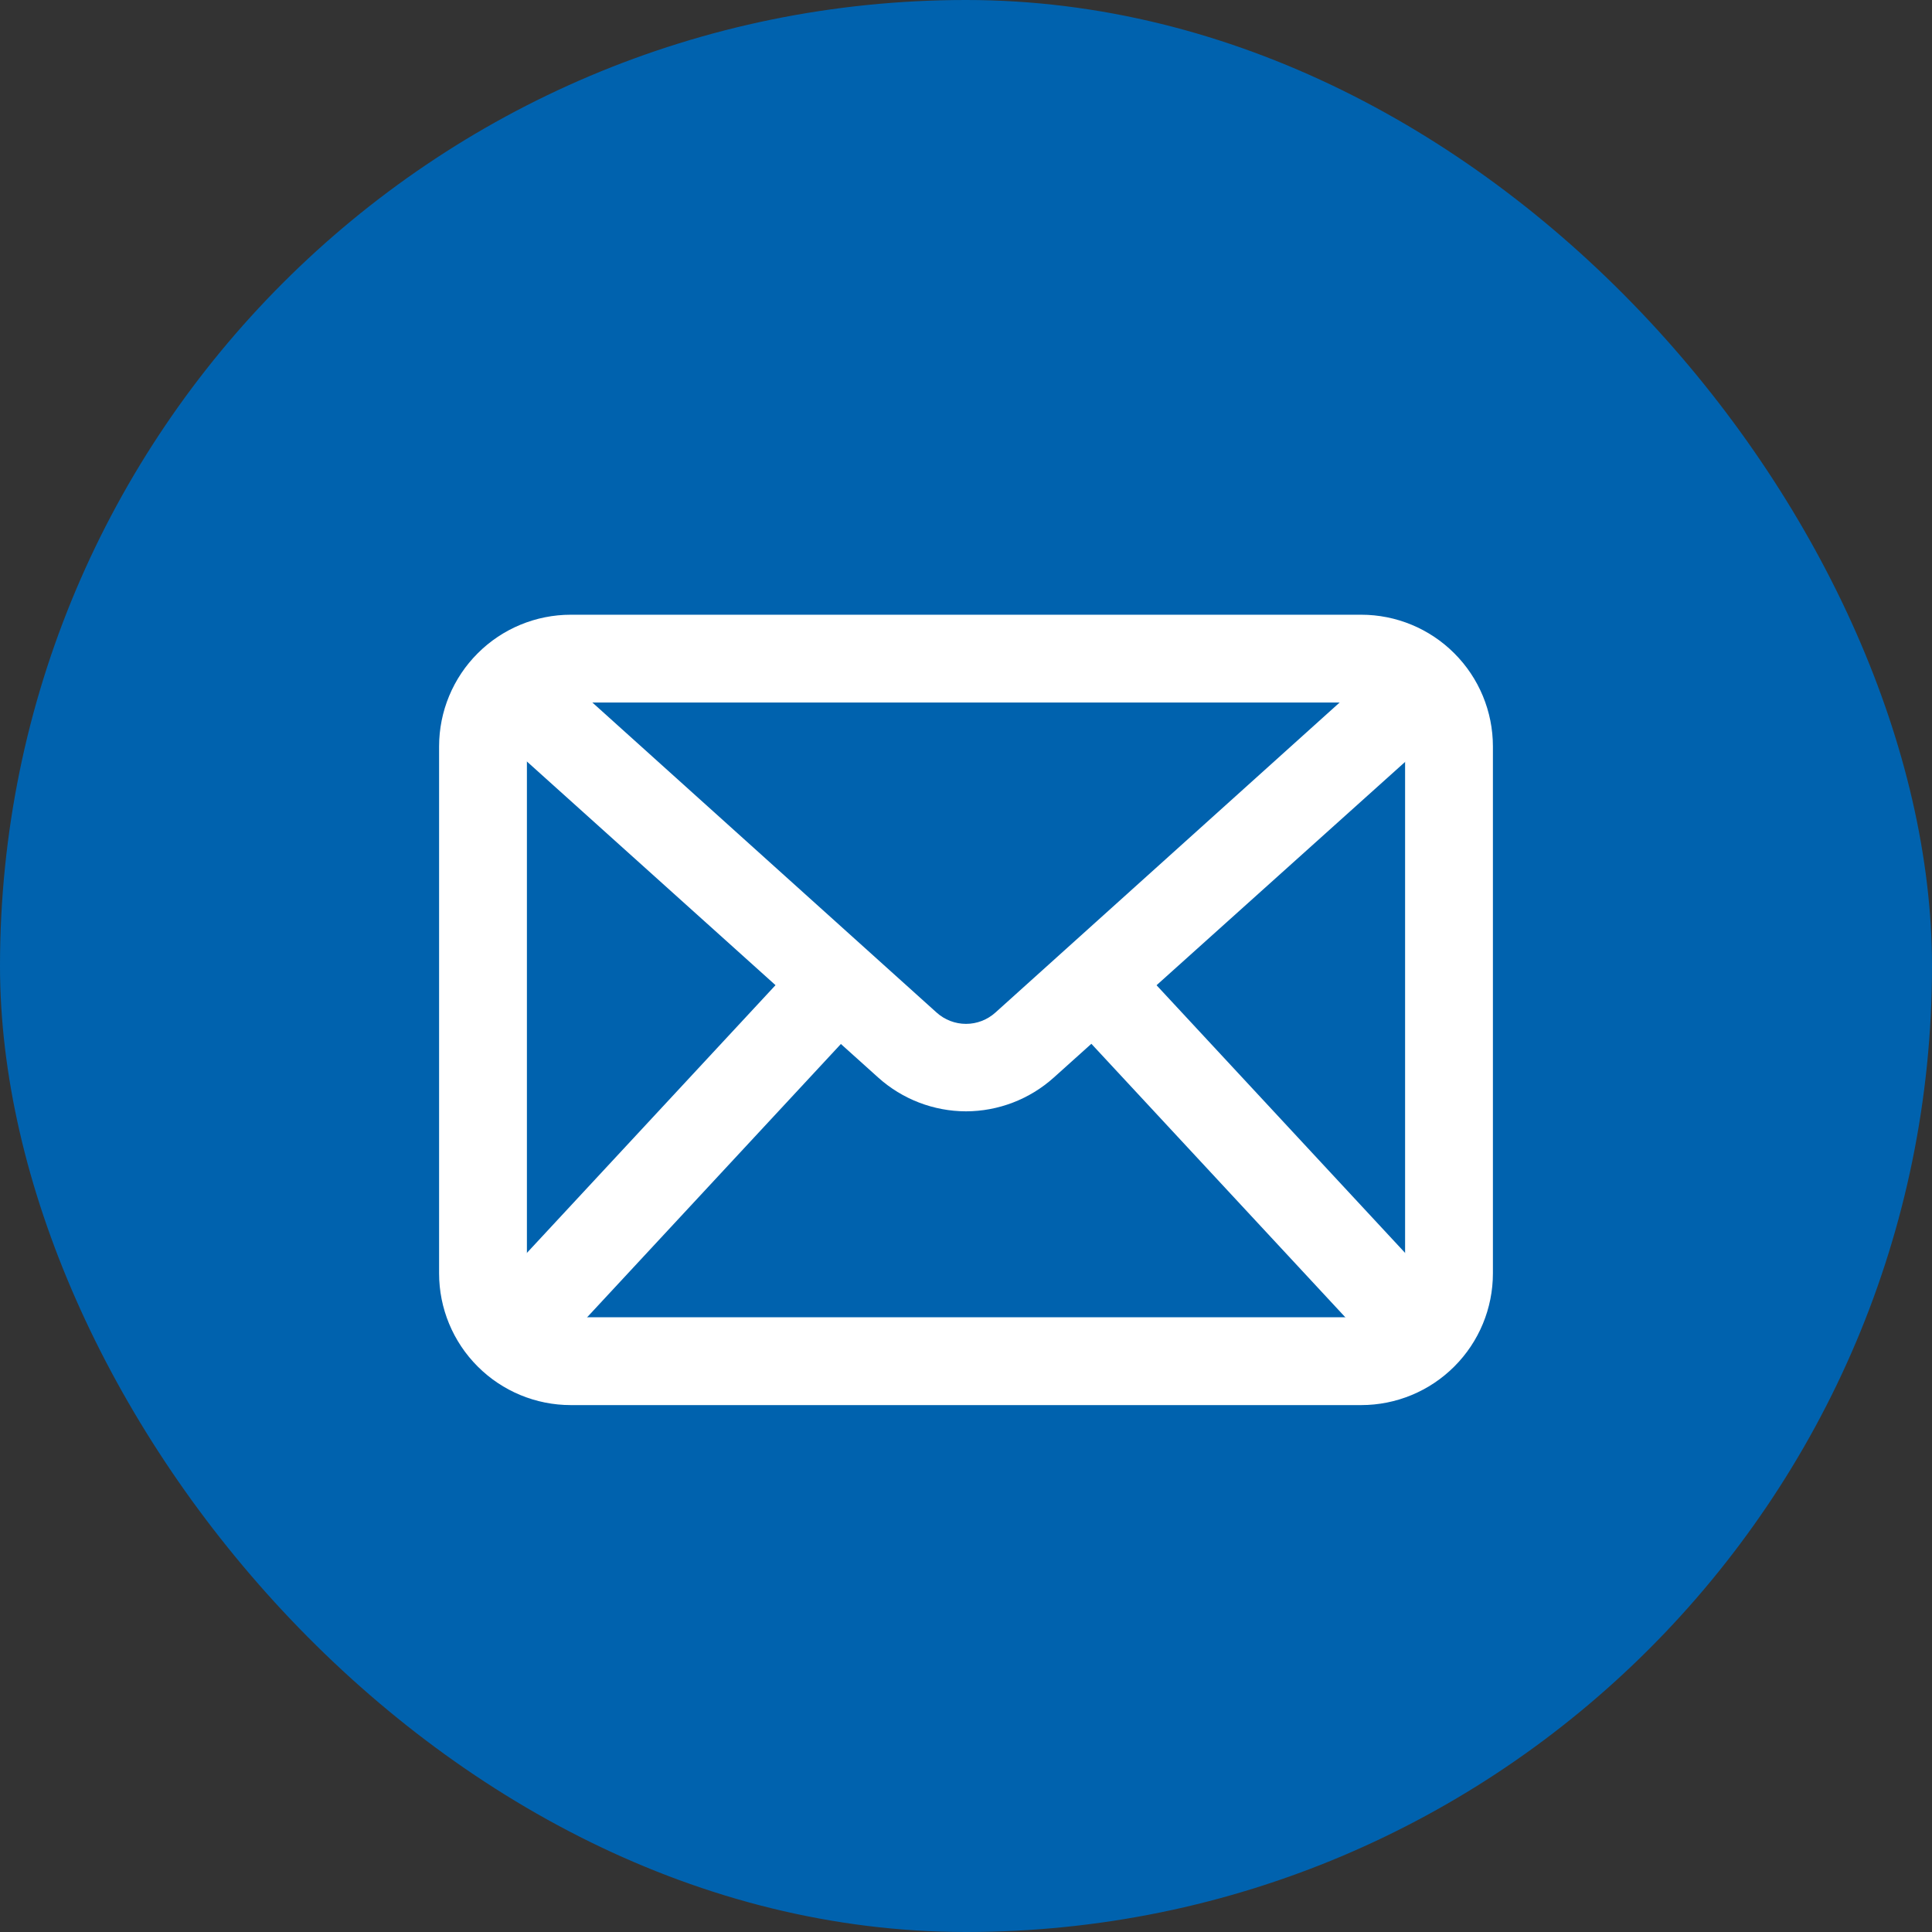
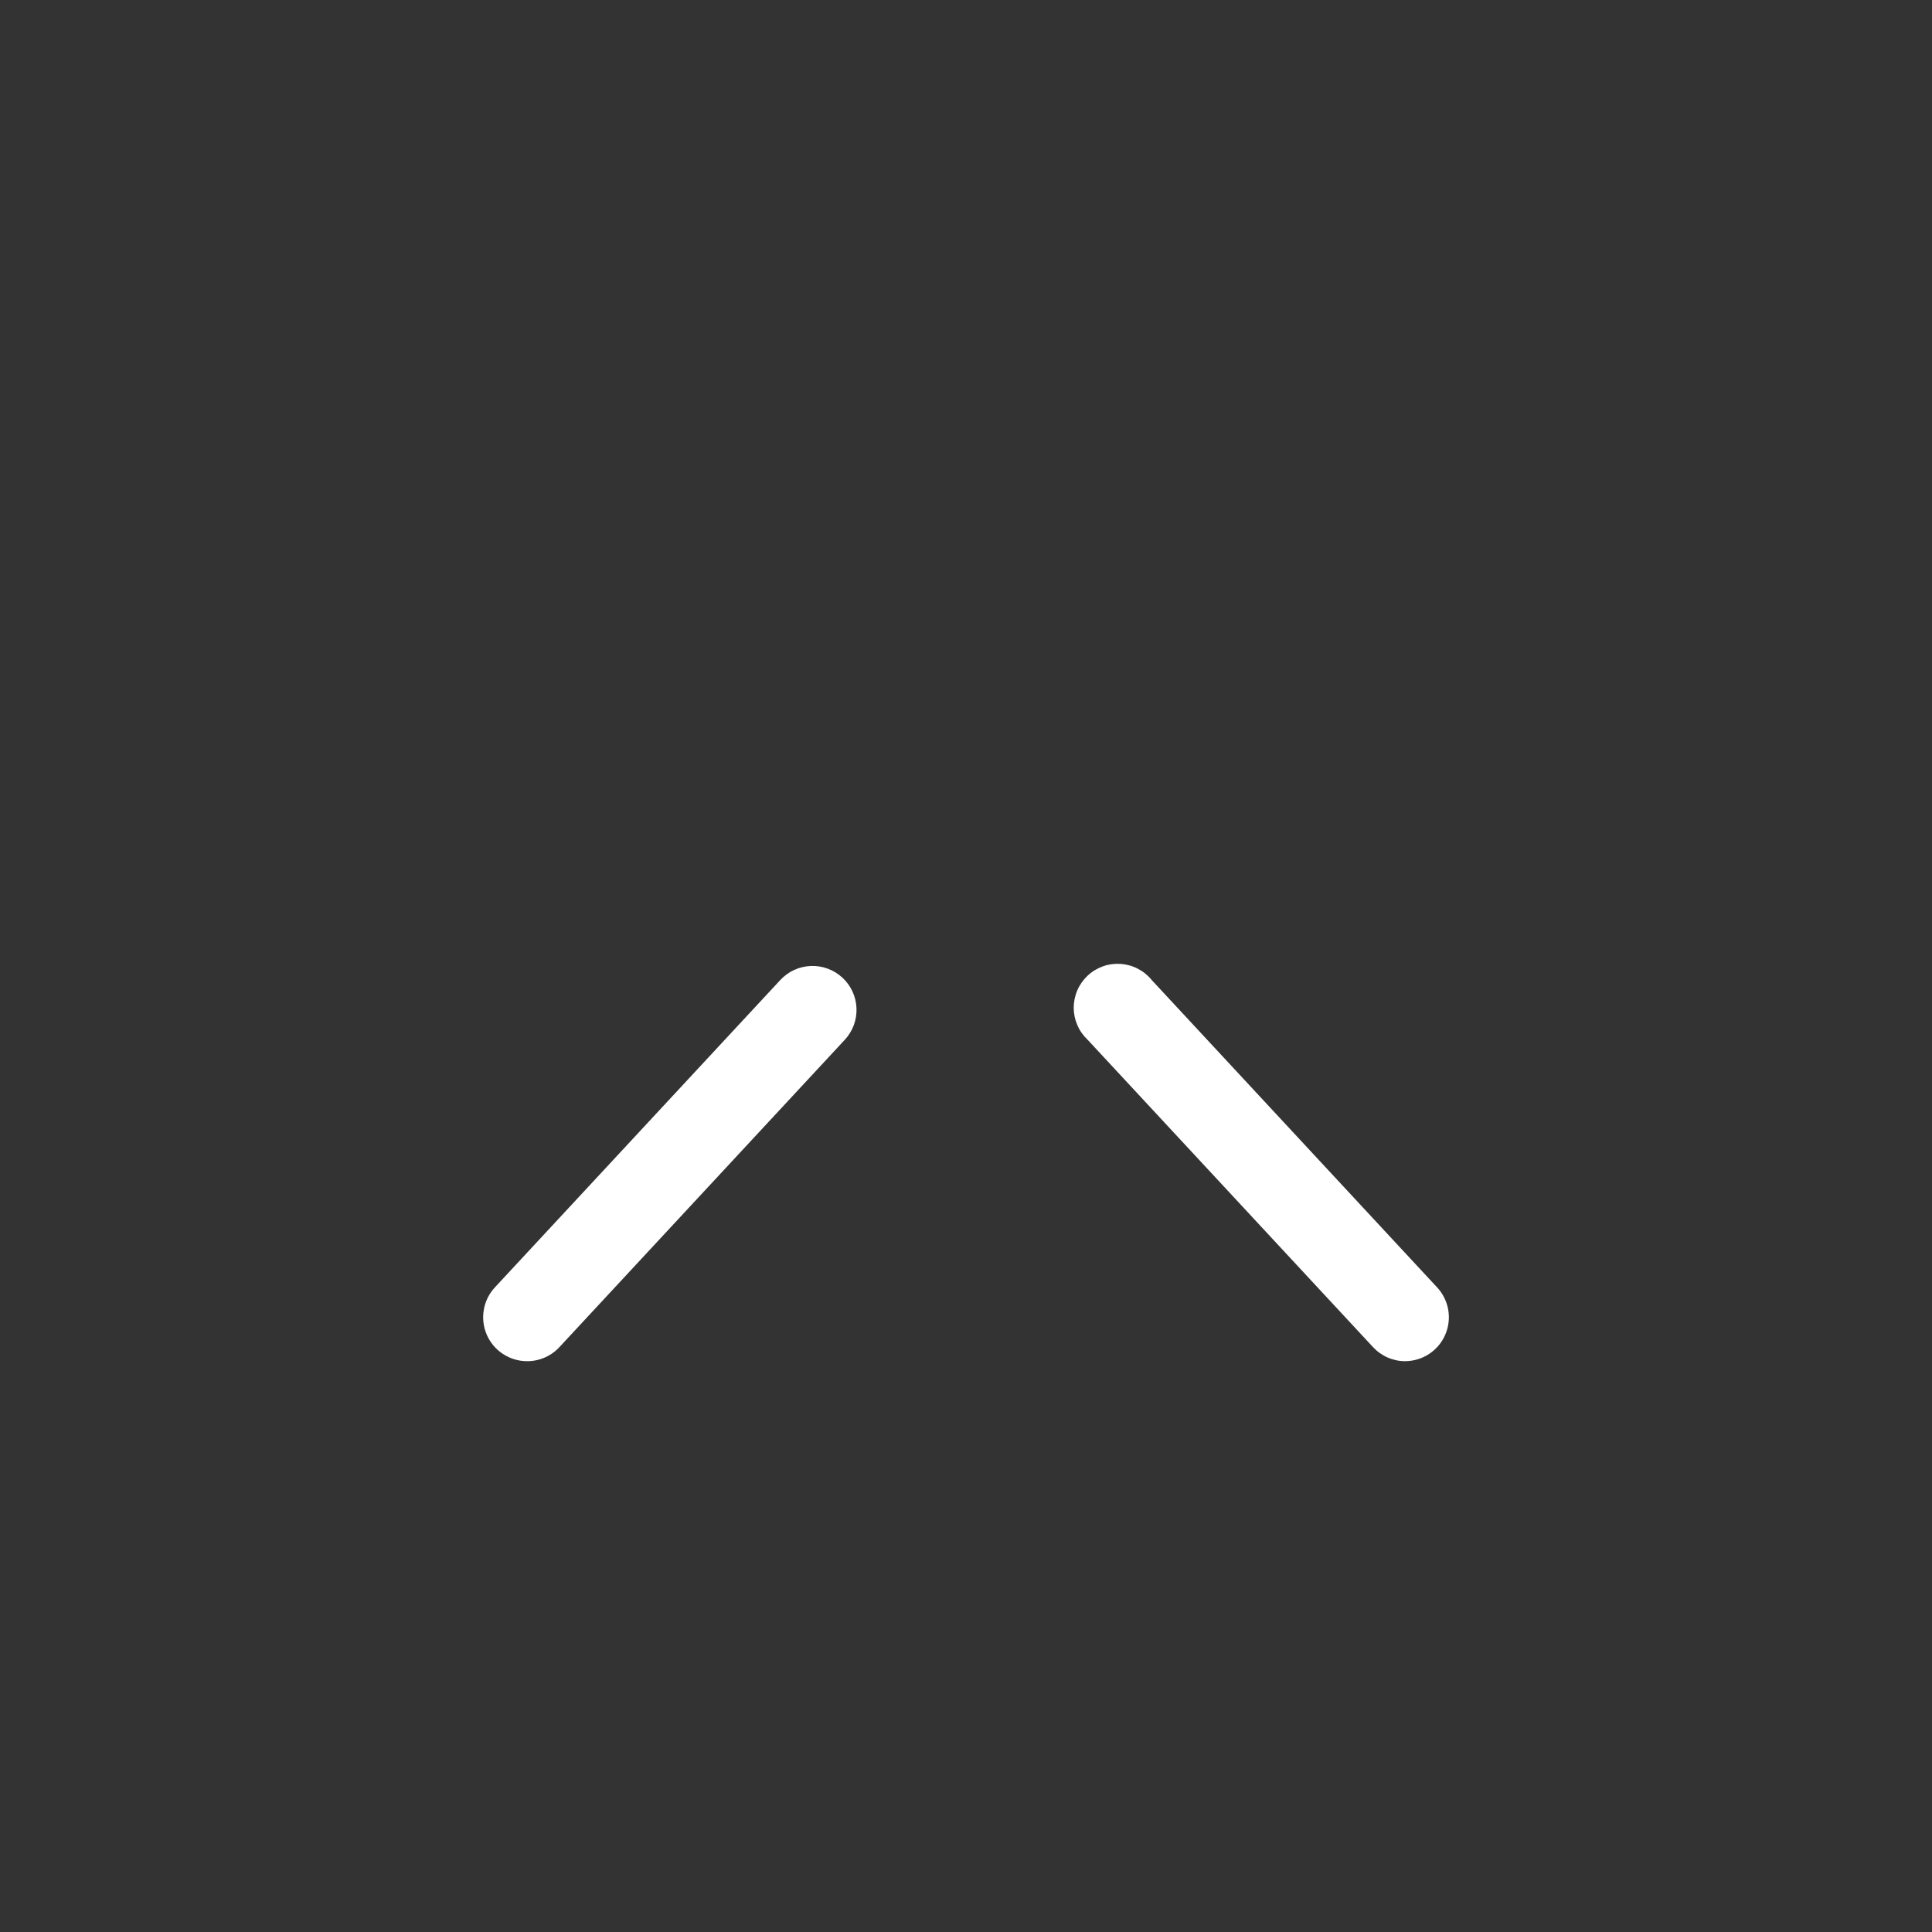
<svg xmlns="http://www.w3.org/2000/svg" width="44" height="44" viewBox="0 0 44 44" fill="none">
  <rect x="0" y="0" width="44" height="44" fill="#333333" stroke="none" />
-   <rect width="44" height="44" rx="22" fill="#0062AE" />
-   <path d="M31 32H13C12.204 32 11.441 31.684 10.879 31.121C10.316 30.559 10 29.796 10 29V17C10 16.204 10.316 15.441 10.879 14.879C11.441 14.316 12.204 14 13 14H31C31.796 14 32.559 14.316 33.121 14.879C33.684 15.441 34 16.204 34 17V29C34 29.796 33.684 30.559 33.121 31.121C32.559 31.684 31.796 32 31 32ZM13 16C12.735 16 12.48 16.105 12.293 16.293C12.105 16.48 12 16.735 12 17V29C12 29.265 12.105 29.52 12.293 29.707C12.48 29.895 12.735 30 13 30H31C31.265 30 31.52 29.895 31.707 29.707C31.895 29.52 32 29.265 32 29V17C32 16.735 31.895 16.48 31.707 16.293C31.52 16.105 31.265 16 31 16H13Z" fill="white" />
-   <path d="M22 25.31C21.261 25.308 20.549 25.034 20 24.54L11.33 16.74C11.152 16.558 11.049 16.315 11.044 16.06C11.039 15.805 11.132 15.558 11.303 15.368C11.474 15.18 11.711 15.063 11.965 15.043C12.219 15.023 12.471 15.1 12.67 15.26L21.33 23.06C21.514 23.226 21.753 23.318 22 23.318C22.248 23.318 22.486 23.226 22.67 23.06L31.33 15.26C31.528 15.082 31.788 14.99 32.053 15.005C32.319 15.018 32.567 15.137 32.745 15.335C32.923 15.533 33.015 15.793 33.001 16.058C32.987 16.323 32.868 16.572 32.67 16.75L24 24.54C23.451 25.034 22.739 25.308 22 25.31Z" fill="white" />
  <path d="M32 31C31.863 31 31.727 30.971 31.602 30.916C31.476 30.861 31.363 30.78 31.27 30.68L24.77 23.68C24.67 23.586 24.59 23.473 24.536 23.347C24.481 23.221 24.453 23.086 24.453 22.949C24.454 22.812 24.482 22.676 24.537 22.55C24.591 22.425 24.672 22.312 24.772 22.218C24.872 22.125 24.991 22.053 25.12 22.007C25.249 21.961 25.386 21.943 25.523 21.952C25.66 21.962 25.793 21.999 25.915 22.063C26.037 22.126 26.144 22.213 26.23 22.32L32.73 29.32C32.862 29.462 32.95 29.64 32.983 29.832C33.015 30.023 32.992 30.22 32.914 30.398C32.837 30.577 32.709 30.729 32.547 30.835C32.384 30.942 32.194 30.999 32 31ZM12 31C11.806 30.999 11.616 30.942 11.454 30.835C11.291 30.729 11.164 30.577 11.086 30.398C11.009 30.22 10.985 30.023 11.018 29.832C11.05 29.64 11.138 29.462 11.27 29.32L17.77 22.32C17.86 22.224 17.967 22.145 18.086 22.09C18.206 22.035 18.335 22.005 18.466 21.999C18.598 21.994 18.729 22.015 18.852 22.061C18.976 22.106 19.089 22.176 19.185 22.265C19.282 22.354 19.36 22.462 19.415 22.581C19.47 22.701 19.501 22.83 19.506 22.961C19.511 23.093 19.49 23.224 19.445 23.347C19.399 23.47 19.329 23.584 19.24 23.68L12.74 30.68C12.646 30.782 12.531 30.863 12.404 30.918C12.277 30.973 12.139 31.001 12 31Z" fill="white" />
</svg>